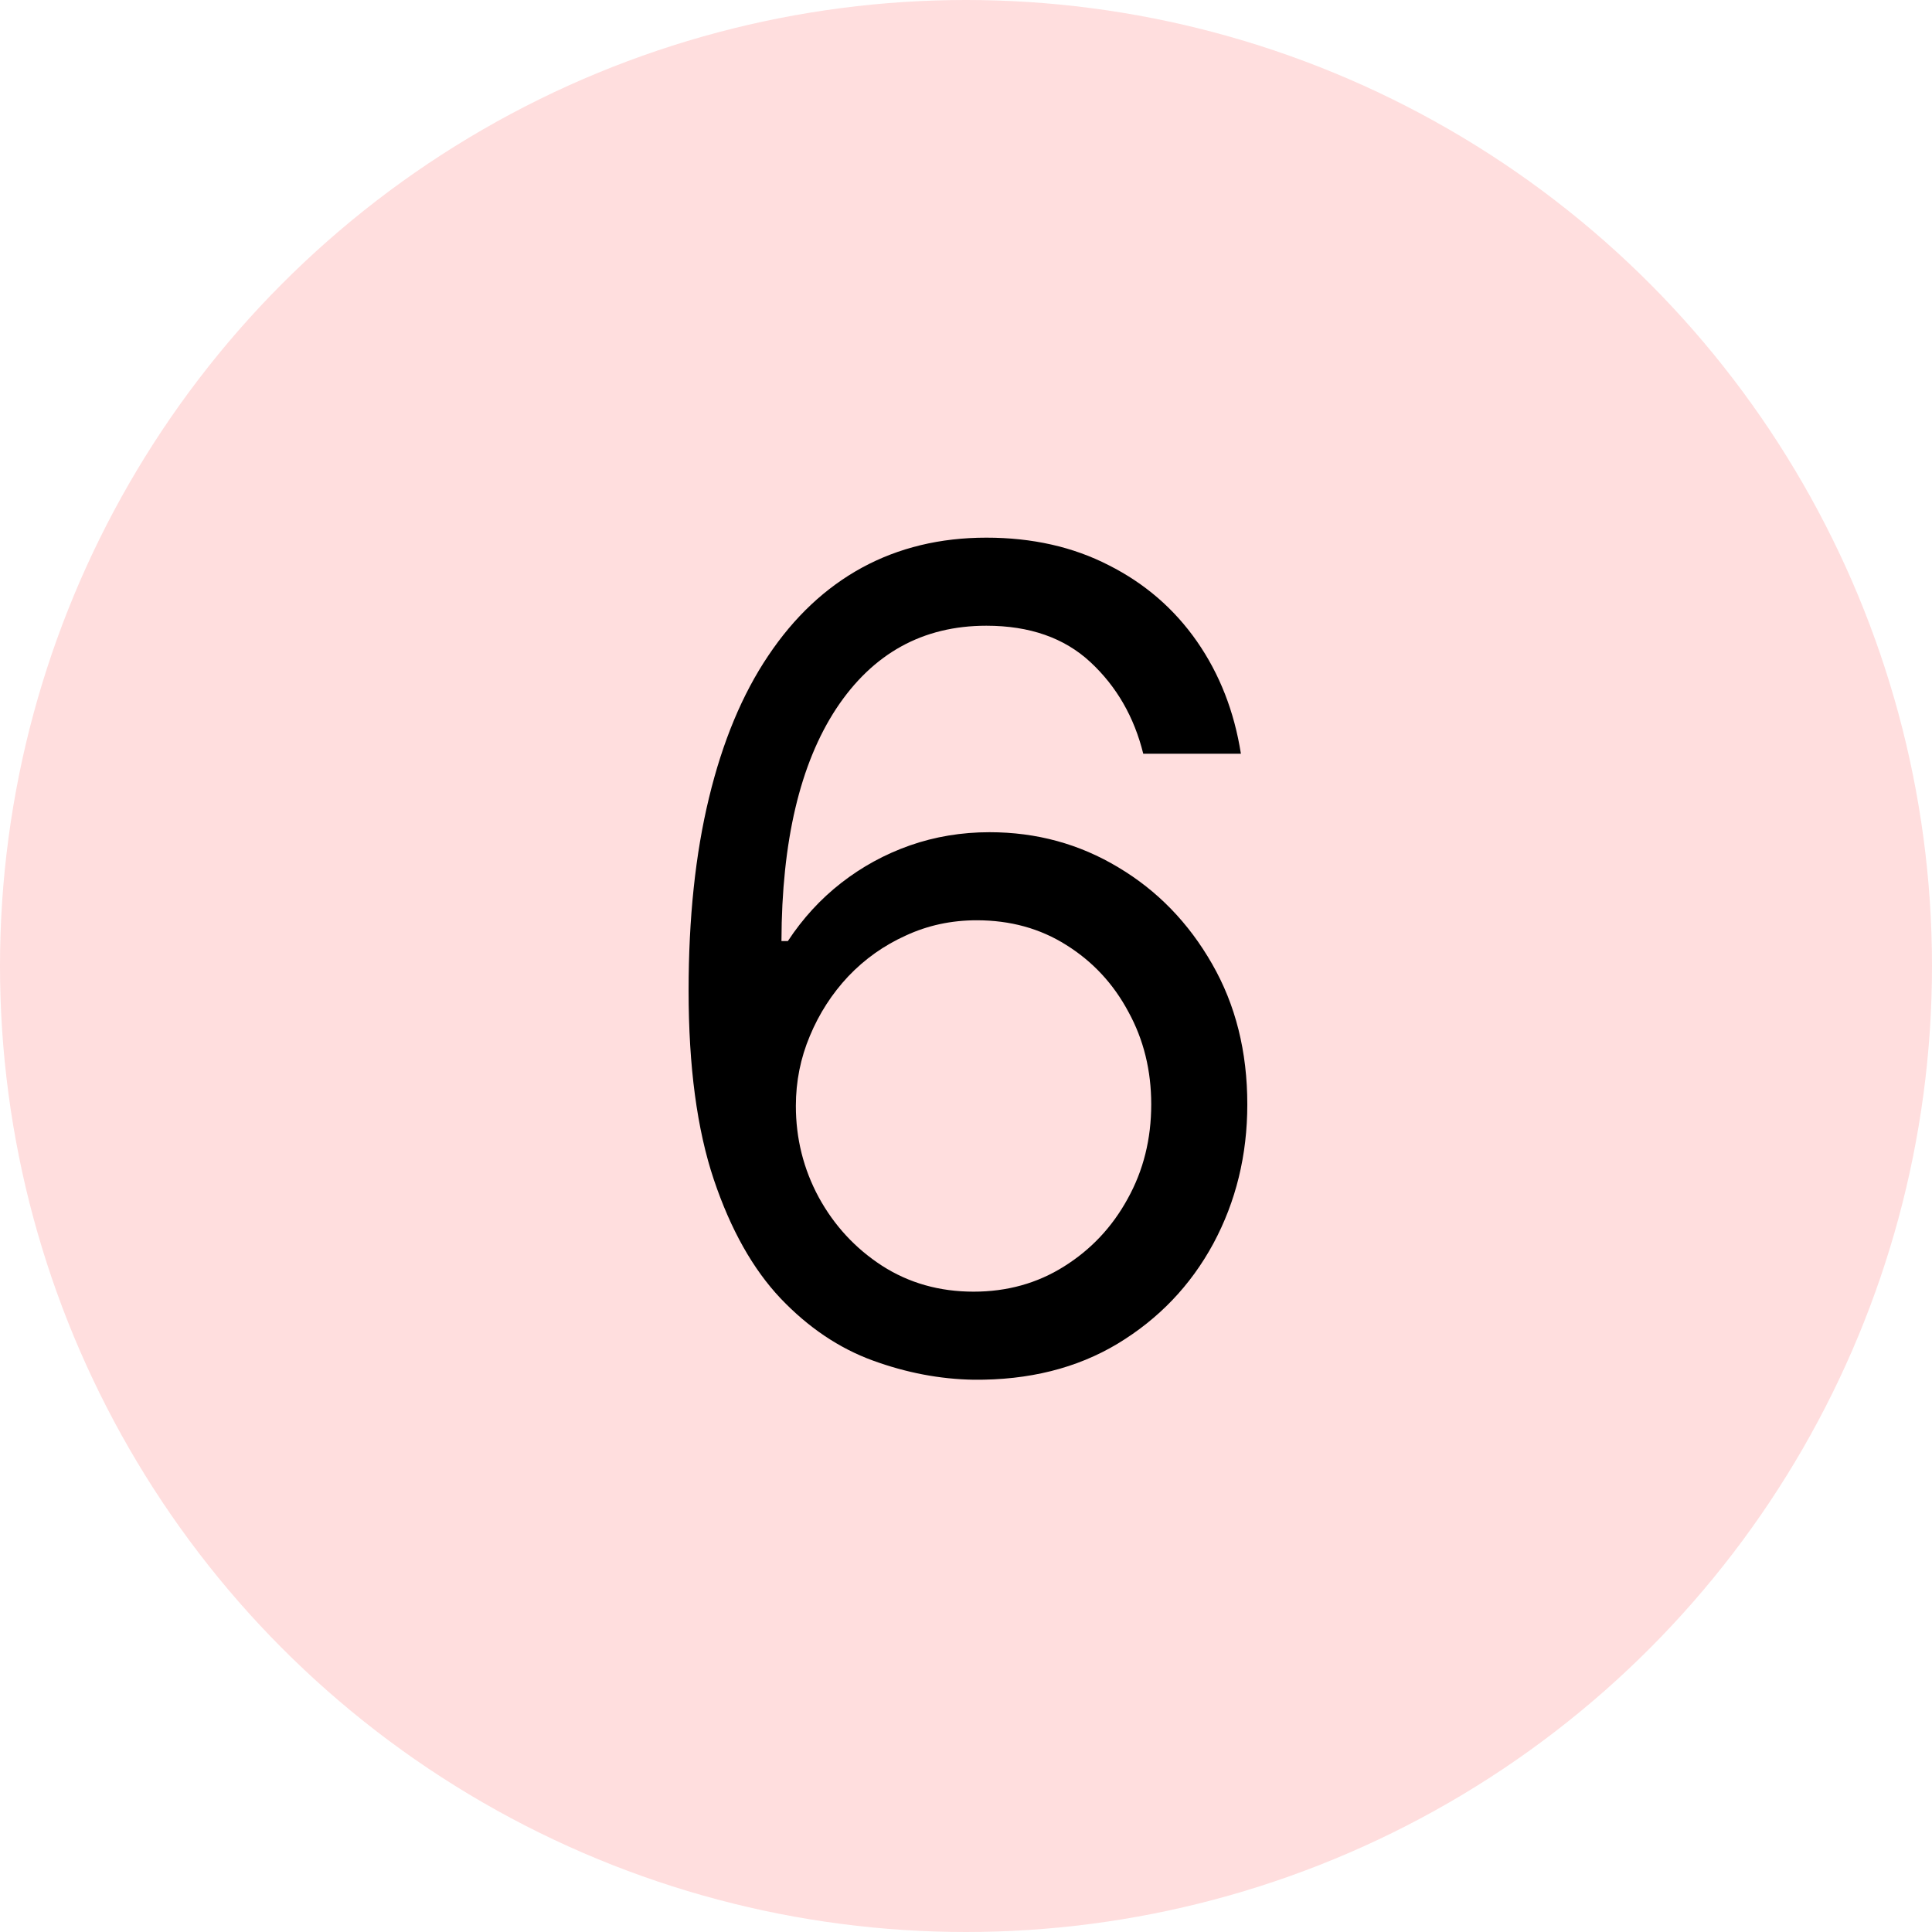
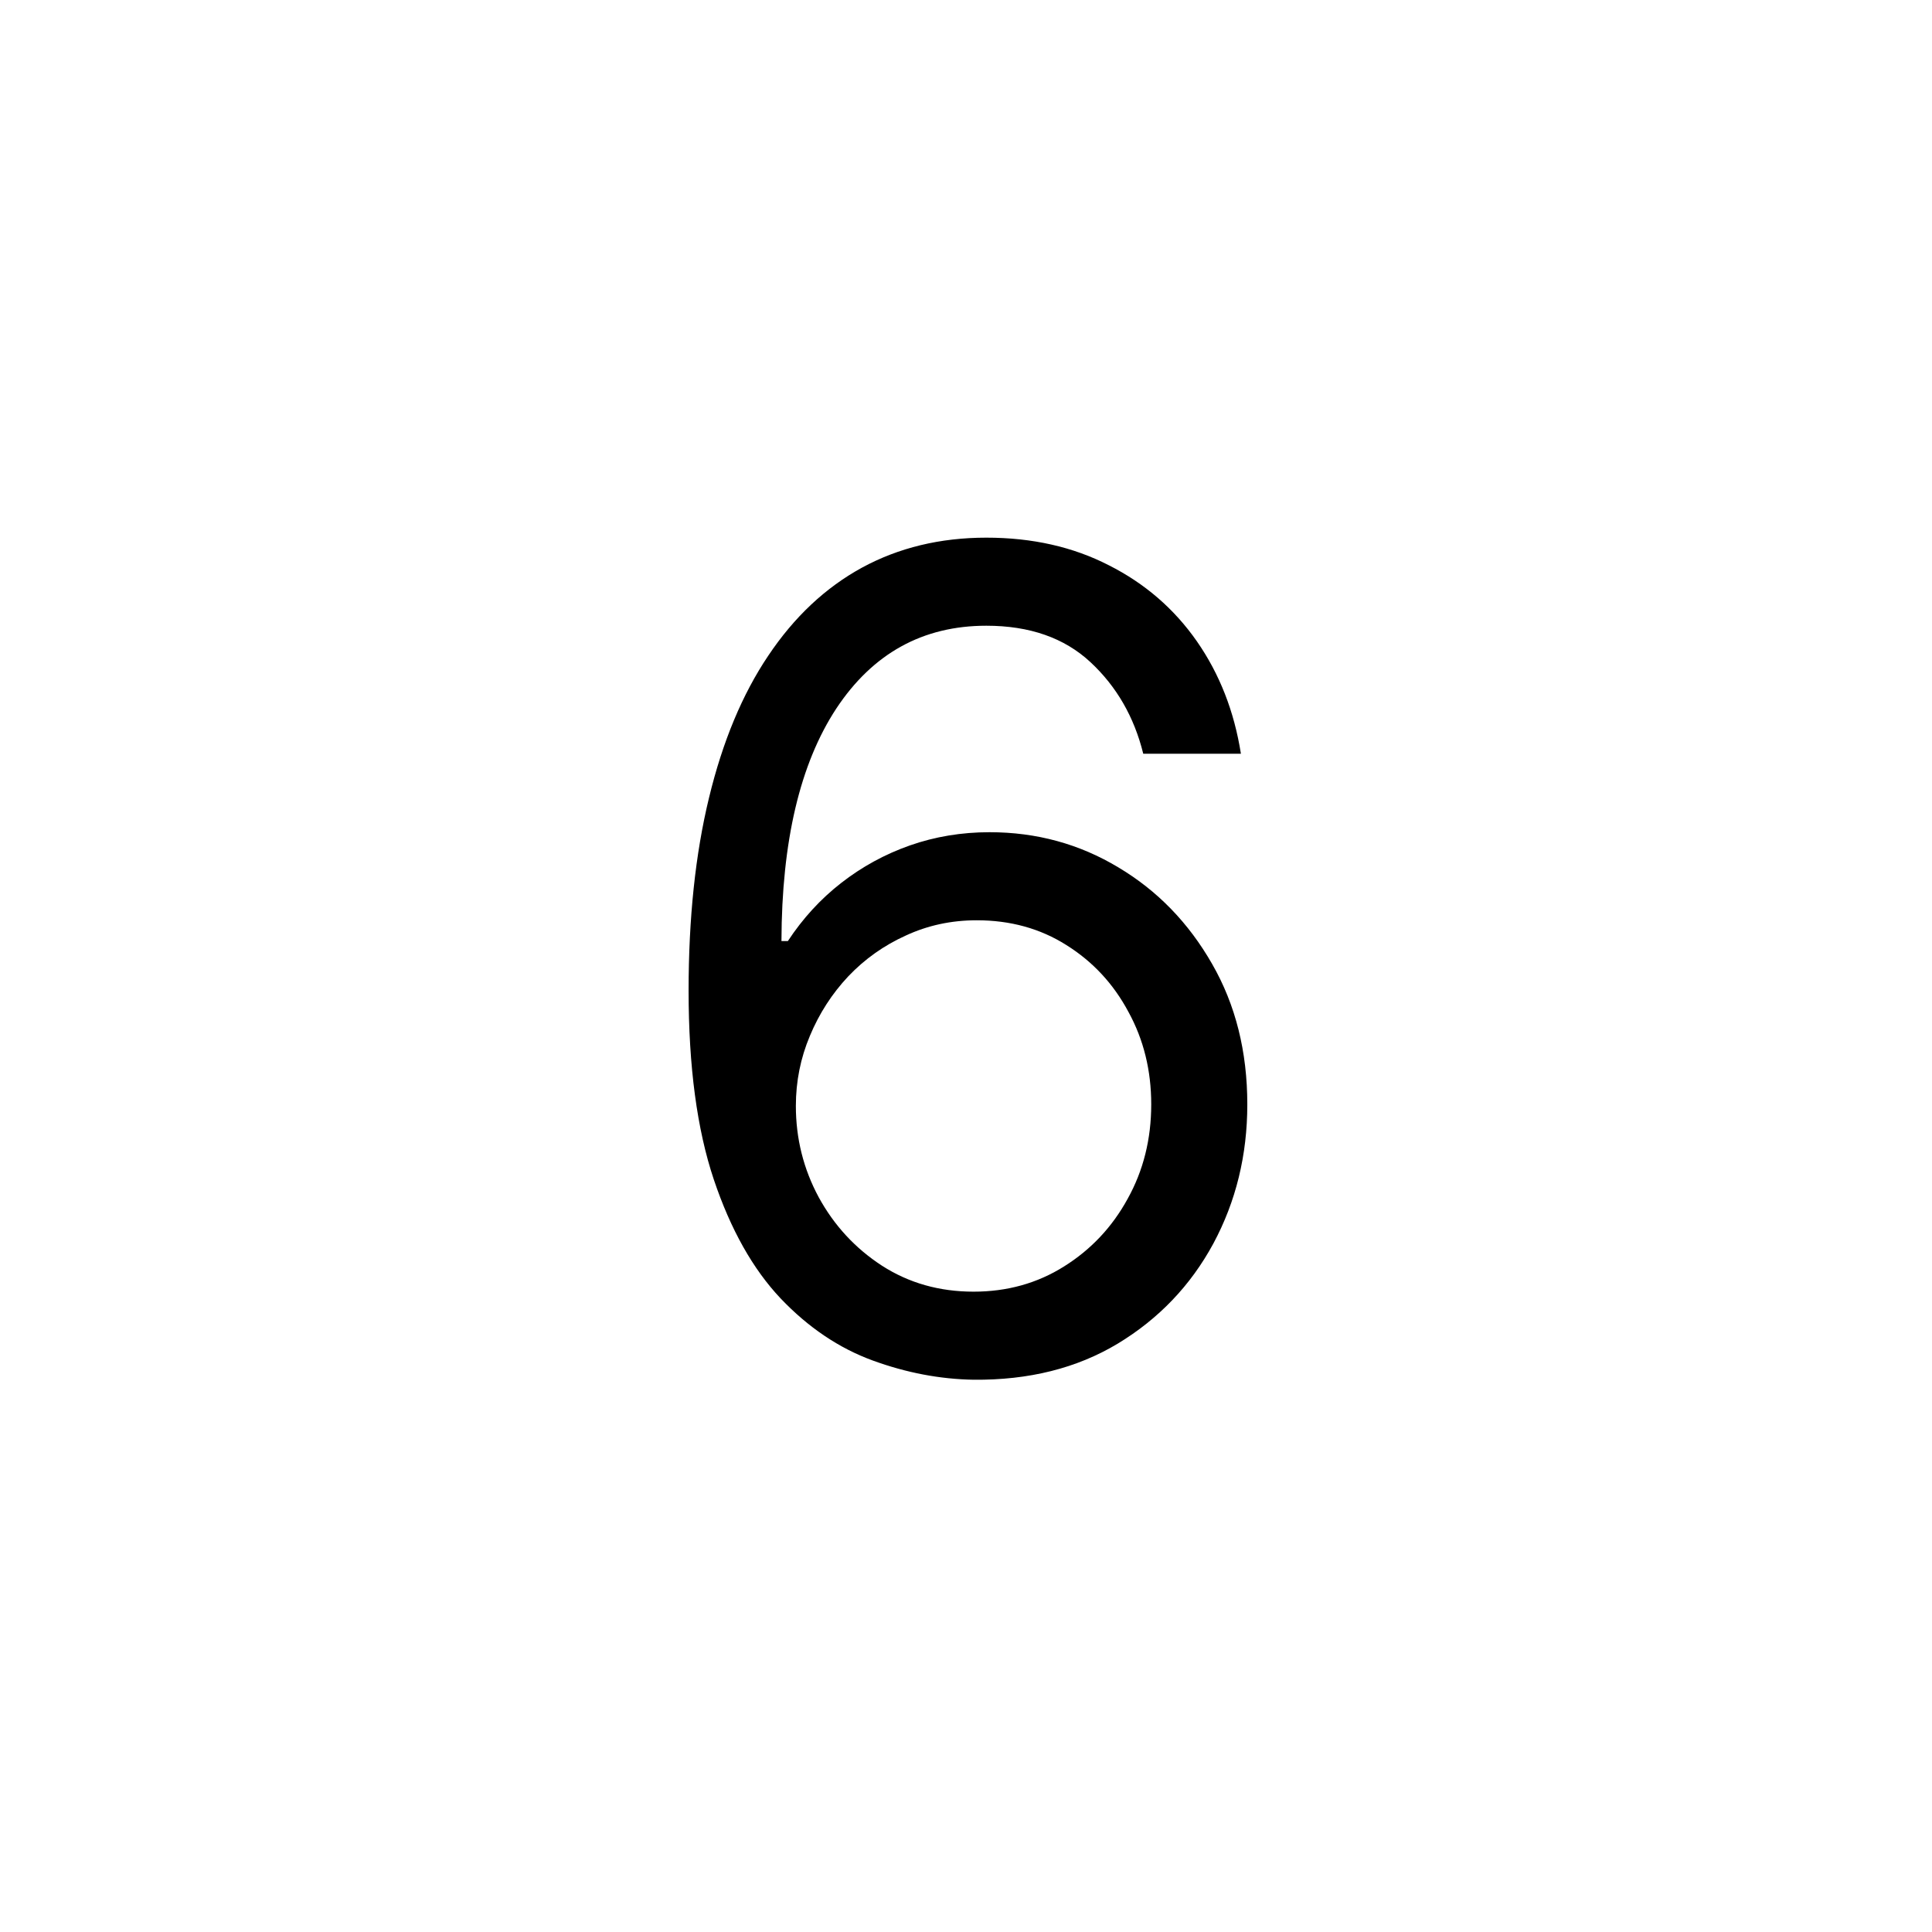
<svg xmlns="http://www.w3.org/2000/svg" width="48" height="48" viewBox="0 0 48 48" fill="none">
-   <circle cx="24" cy="24" r="24" fill="#FFDEDE" />
  <path d="M24.188 34.279C23.352 34.265 22.517 34.106 21.682 33.801C20.847 33.496 20.084 32.983 19.395 32.26C18.706 31.531 18.152 30.547 17.735 29.307C17.317 28.061 17.108 26.496 17.108 24.614C17.108 22.811 17.277 21.213 17.615 19.821C17.953 18.422 18.444 17.246 19.087 16.291C19.73 15.33 20.505 14.601 21.414 14.104C22.328 13.607 23.359 13.358 24.506 13.358C25.646 13.358 26.66 13.587 27.549 14.044C28.443 14.495 29.172 15.125 29.736 15.933C30.299 16.742 30.664 17.673 30.83 18.727H28.404C28.178 17.813 27.741 17.054 27.091 16.45C26.442 15.847 25.58 15.546 24.506 15.546C22.928 15.546 21.685 16.232 20.777 17.604C19.876 18.976 19.422 20.902 19.415 23.381H19.574C19.945 22.817 20.386 22.337 20.896 21.939C21.414 21.535 21.984 21.223 22.607 21.004C23.23 20.786 23.889 20.676 24.585 20.676C25.752 20.676 26.819 20.968 27.787 21.551C28.755 22.128 29.53 22.927 30.114 23.948C30.697 24.962 30.989 26.125 30.989 27.438C30.989 28.697 30.707 29.851 30.144 30.898C29.58 31.939 28.788 32.767 27.767 33.384C26.753 33.993 25.56 34.292 24.188 34.279ZM24.188 32.091C25.023 32.091 25.772 31.882 26.435 31.465C27.104 31.047 27.631 30.487 28.016 29.784C28.407 29.081 28.602 28.299 28.602 27.438C28.602 26.596 28.414 25.83 28.036 25.141C27.665 24.445 27.151 23.891 26.494 23.48C25.845 23.069 25.102 22.864 24.267 22.864C23.637 22.864 23.051 22.99 22.507 23.242C21.964 23.487 21.486 23.825 21.076 24.256C20.671 24.687 20.353 25.18 20.121 25.737C19.889 26.288 19.773 26.867 19.773 27.477C19.773 28.286 19.962 29.042 20.34 29.744C20.724 30.447 21.248 31.014 21.911 31.445C22.58 31.876 23.339 32.091 24.188 32.091Z" fill="black" />
</svg>